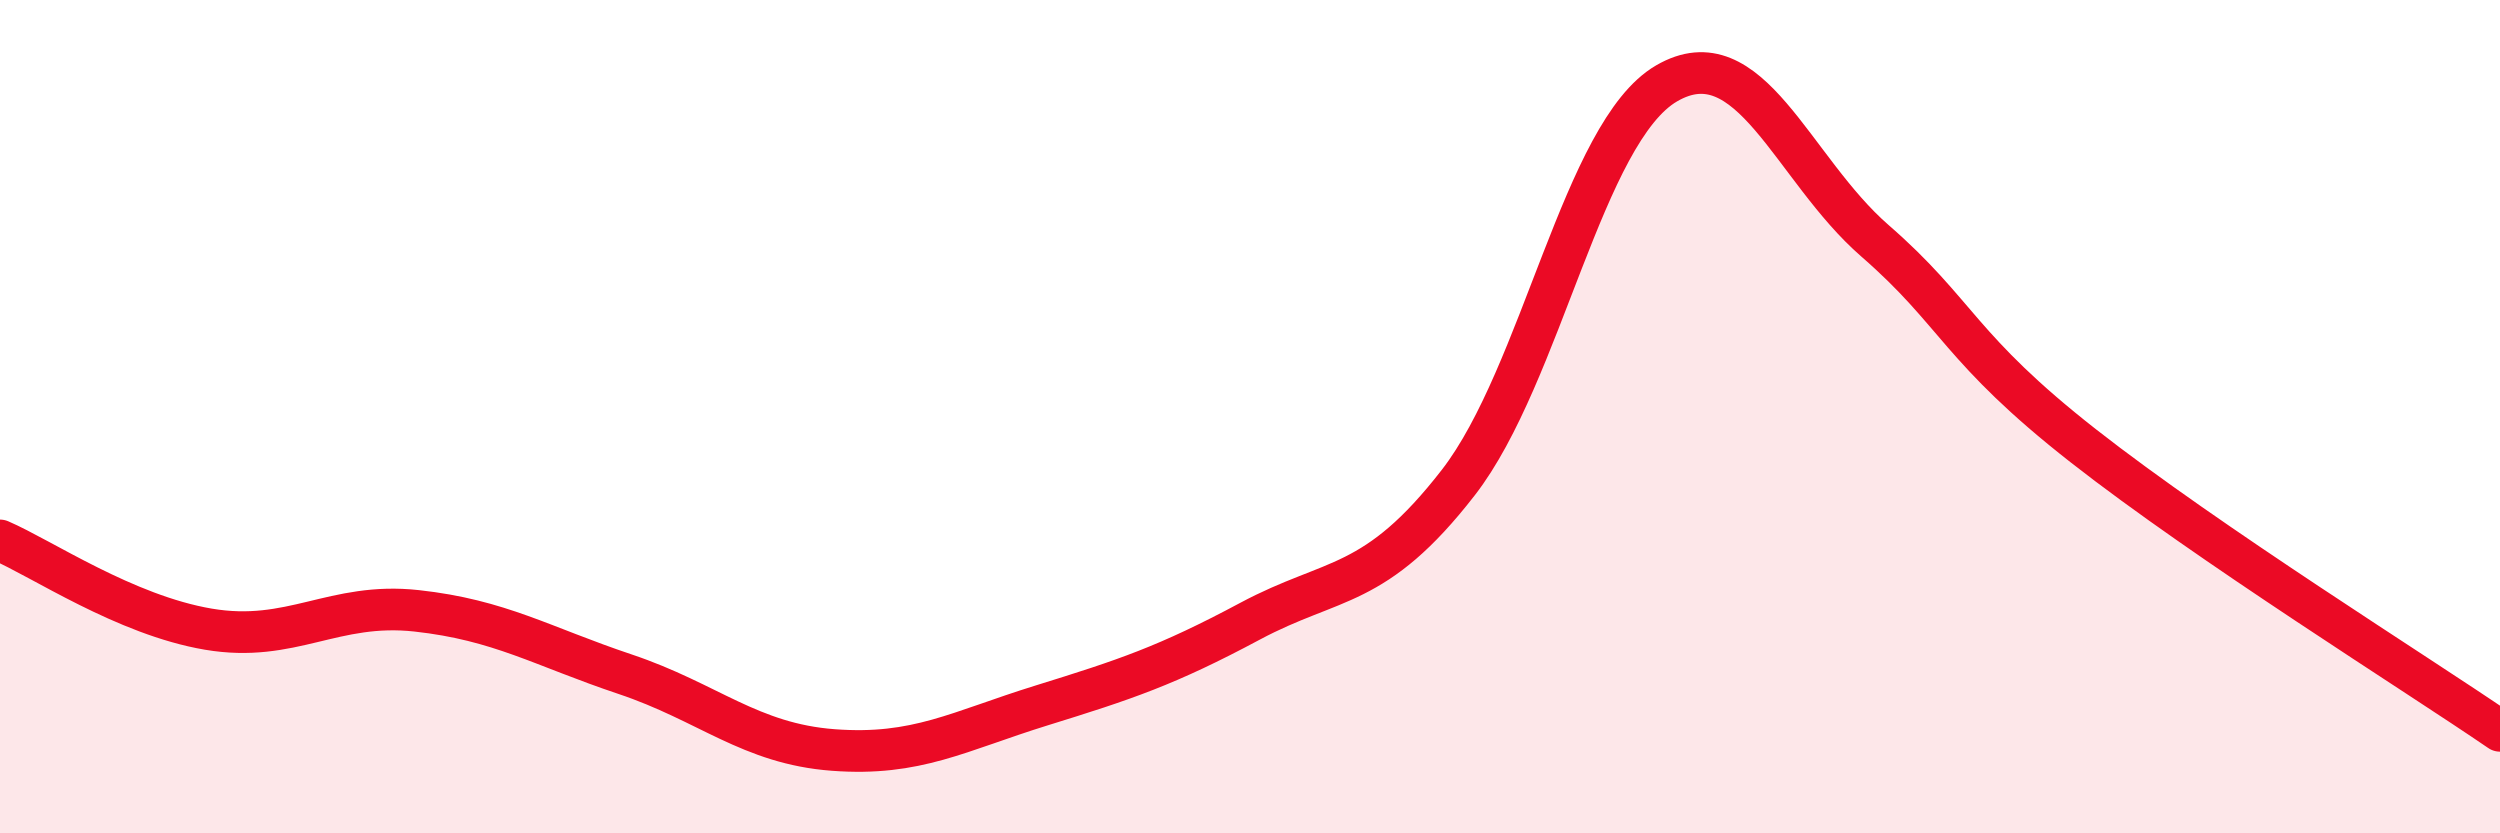
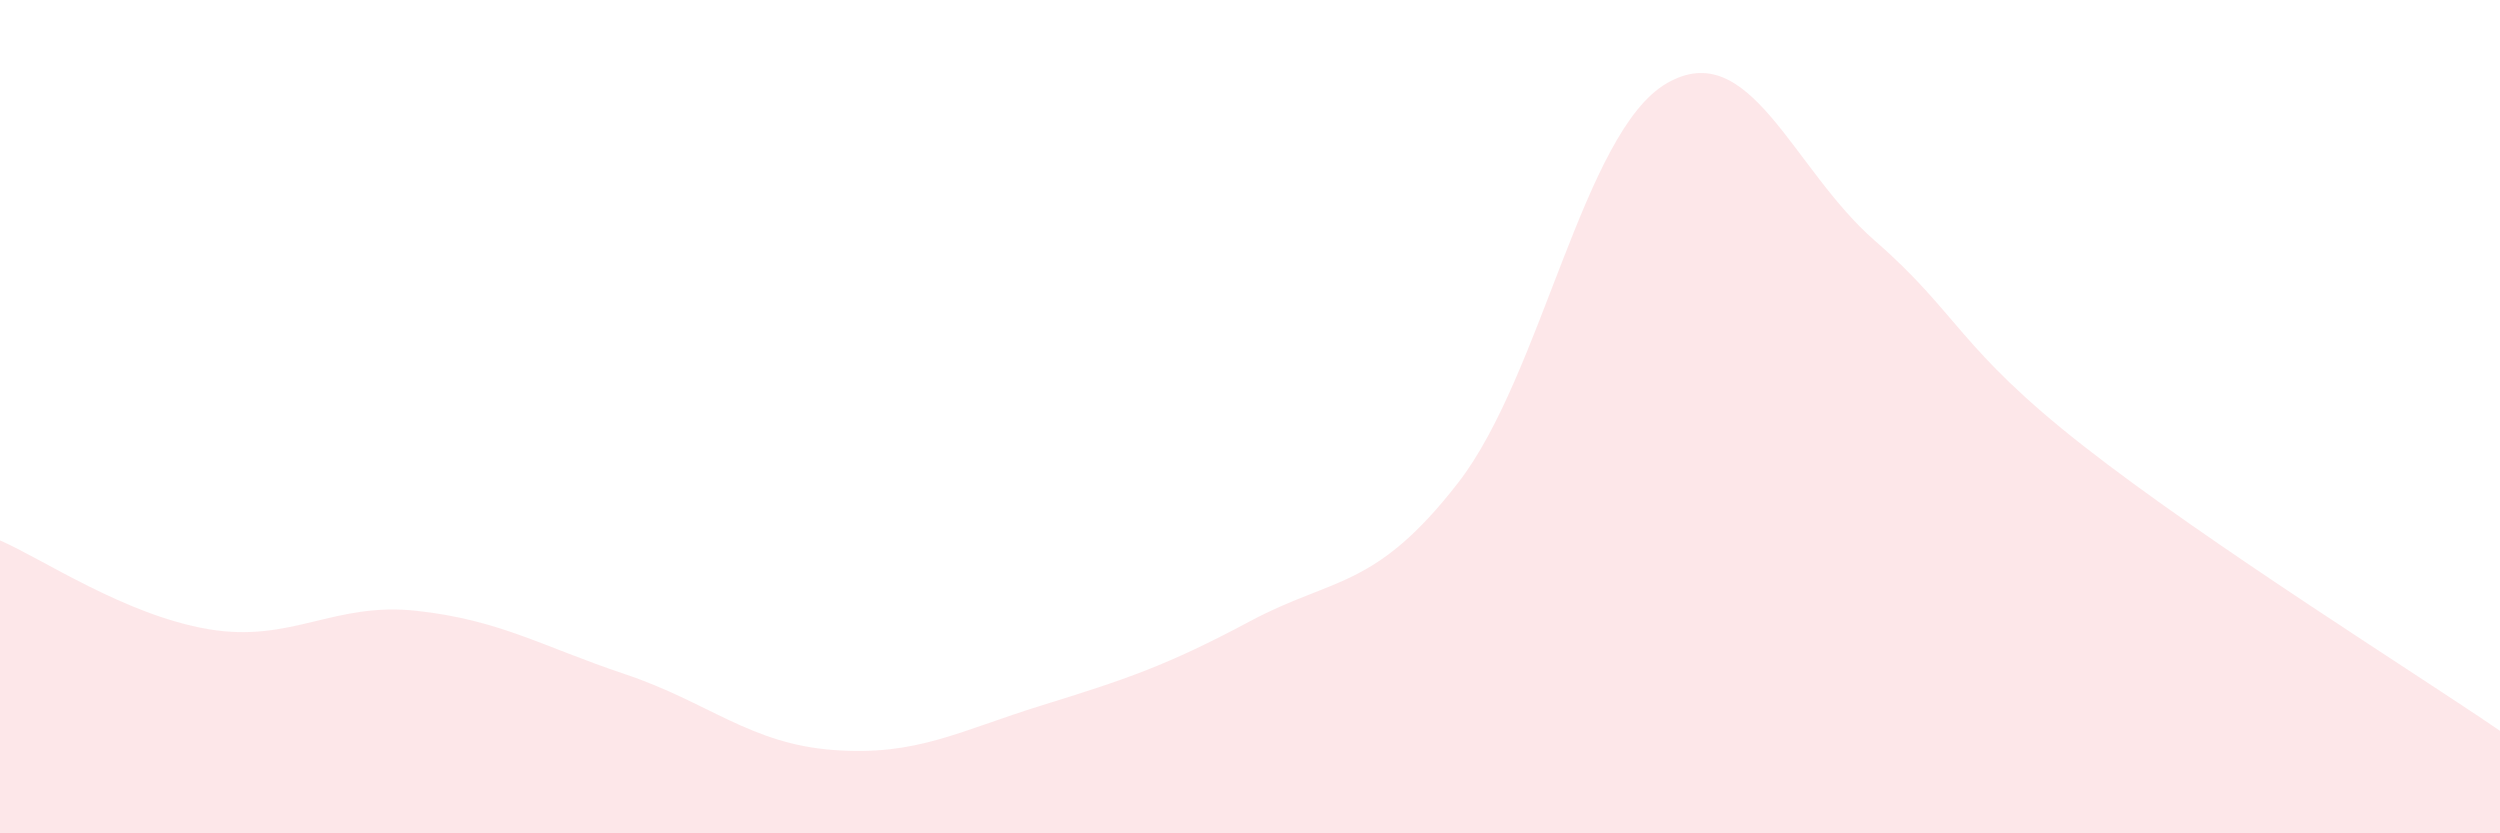
<svg xmlns="http://www.w3.org/2000/svg" width="60" height="20" viewBox="0 0 60 20">
  <path d="M 0,12.97 C 1,13.4 3,14.76 5,15.1 C 7,15.44 8,14.44 10,14.66 C 12,14.88 13,15.51 15,16.18 C 17,16.85 18,17.85 20,18 C 22,18.15 23,17.55 25,16.93 C 27,16.31 28,15.98 30,14.91 C 32,13.84 33,14.16 35,11.58 C 37,9 38,3.16 40,2 C 42,0.84 43,4.04 45,5.78 C 47,7.52 47,8.35 50,10.7 C 53,13.05 58,16.17 60,17.54L60 20L0 20Z" fill="#EB0A25" opacity="0.1" stroke-linecap="round" stroke-linejoin="round" />
-   <path d="M 0,12.97 C 1,13.4 3,14.76 5,15.1 C 7,15.44 8,14.44 10,14.66 C 12,14.88 13,15.51 15,16.18 C 17,16.85 18,17.85 20,18 C 22,18.15 23,17.55 25,16.93 C 27,16.31 28,15.98 30,14.91 C 32,13.84 33,14.16 35,11.58 C 37,9 38,3.16 40,2 C 42,0.84 43,4.04 45,5.78 C 47,7.52 47,8.35 50,10.7 C 53,13.05 58,16.17 60,17.54" stroke="#EB0A25" stroke-width="1" fill="none" stroke-linecap="round" stroke-linejoin="round" />
</svg>